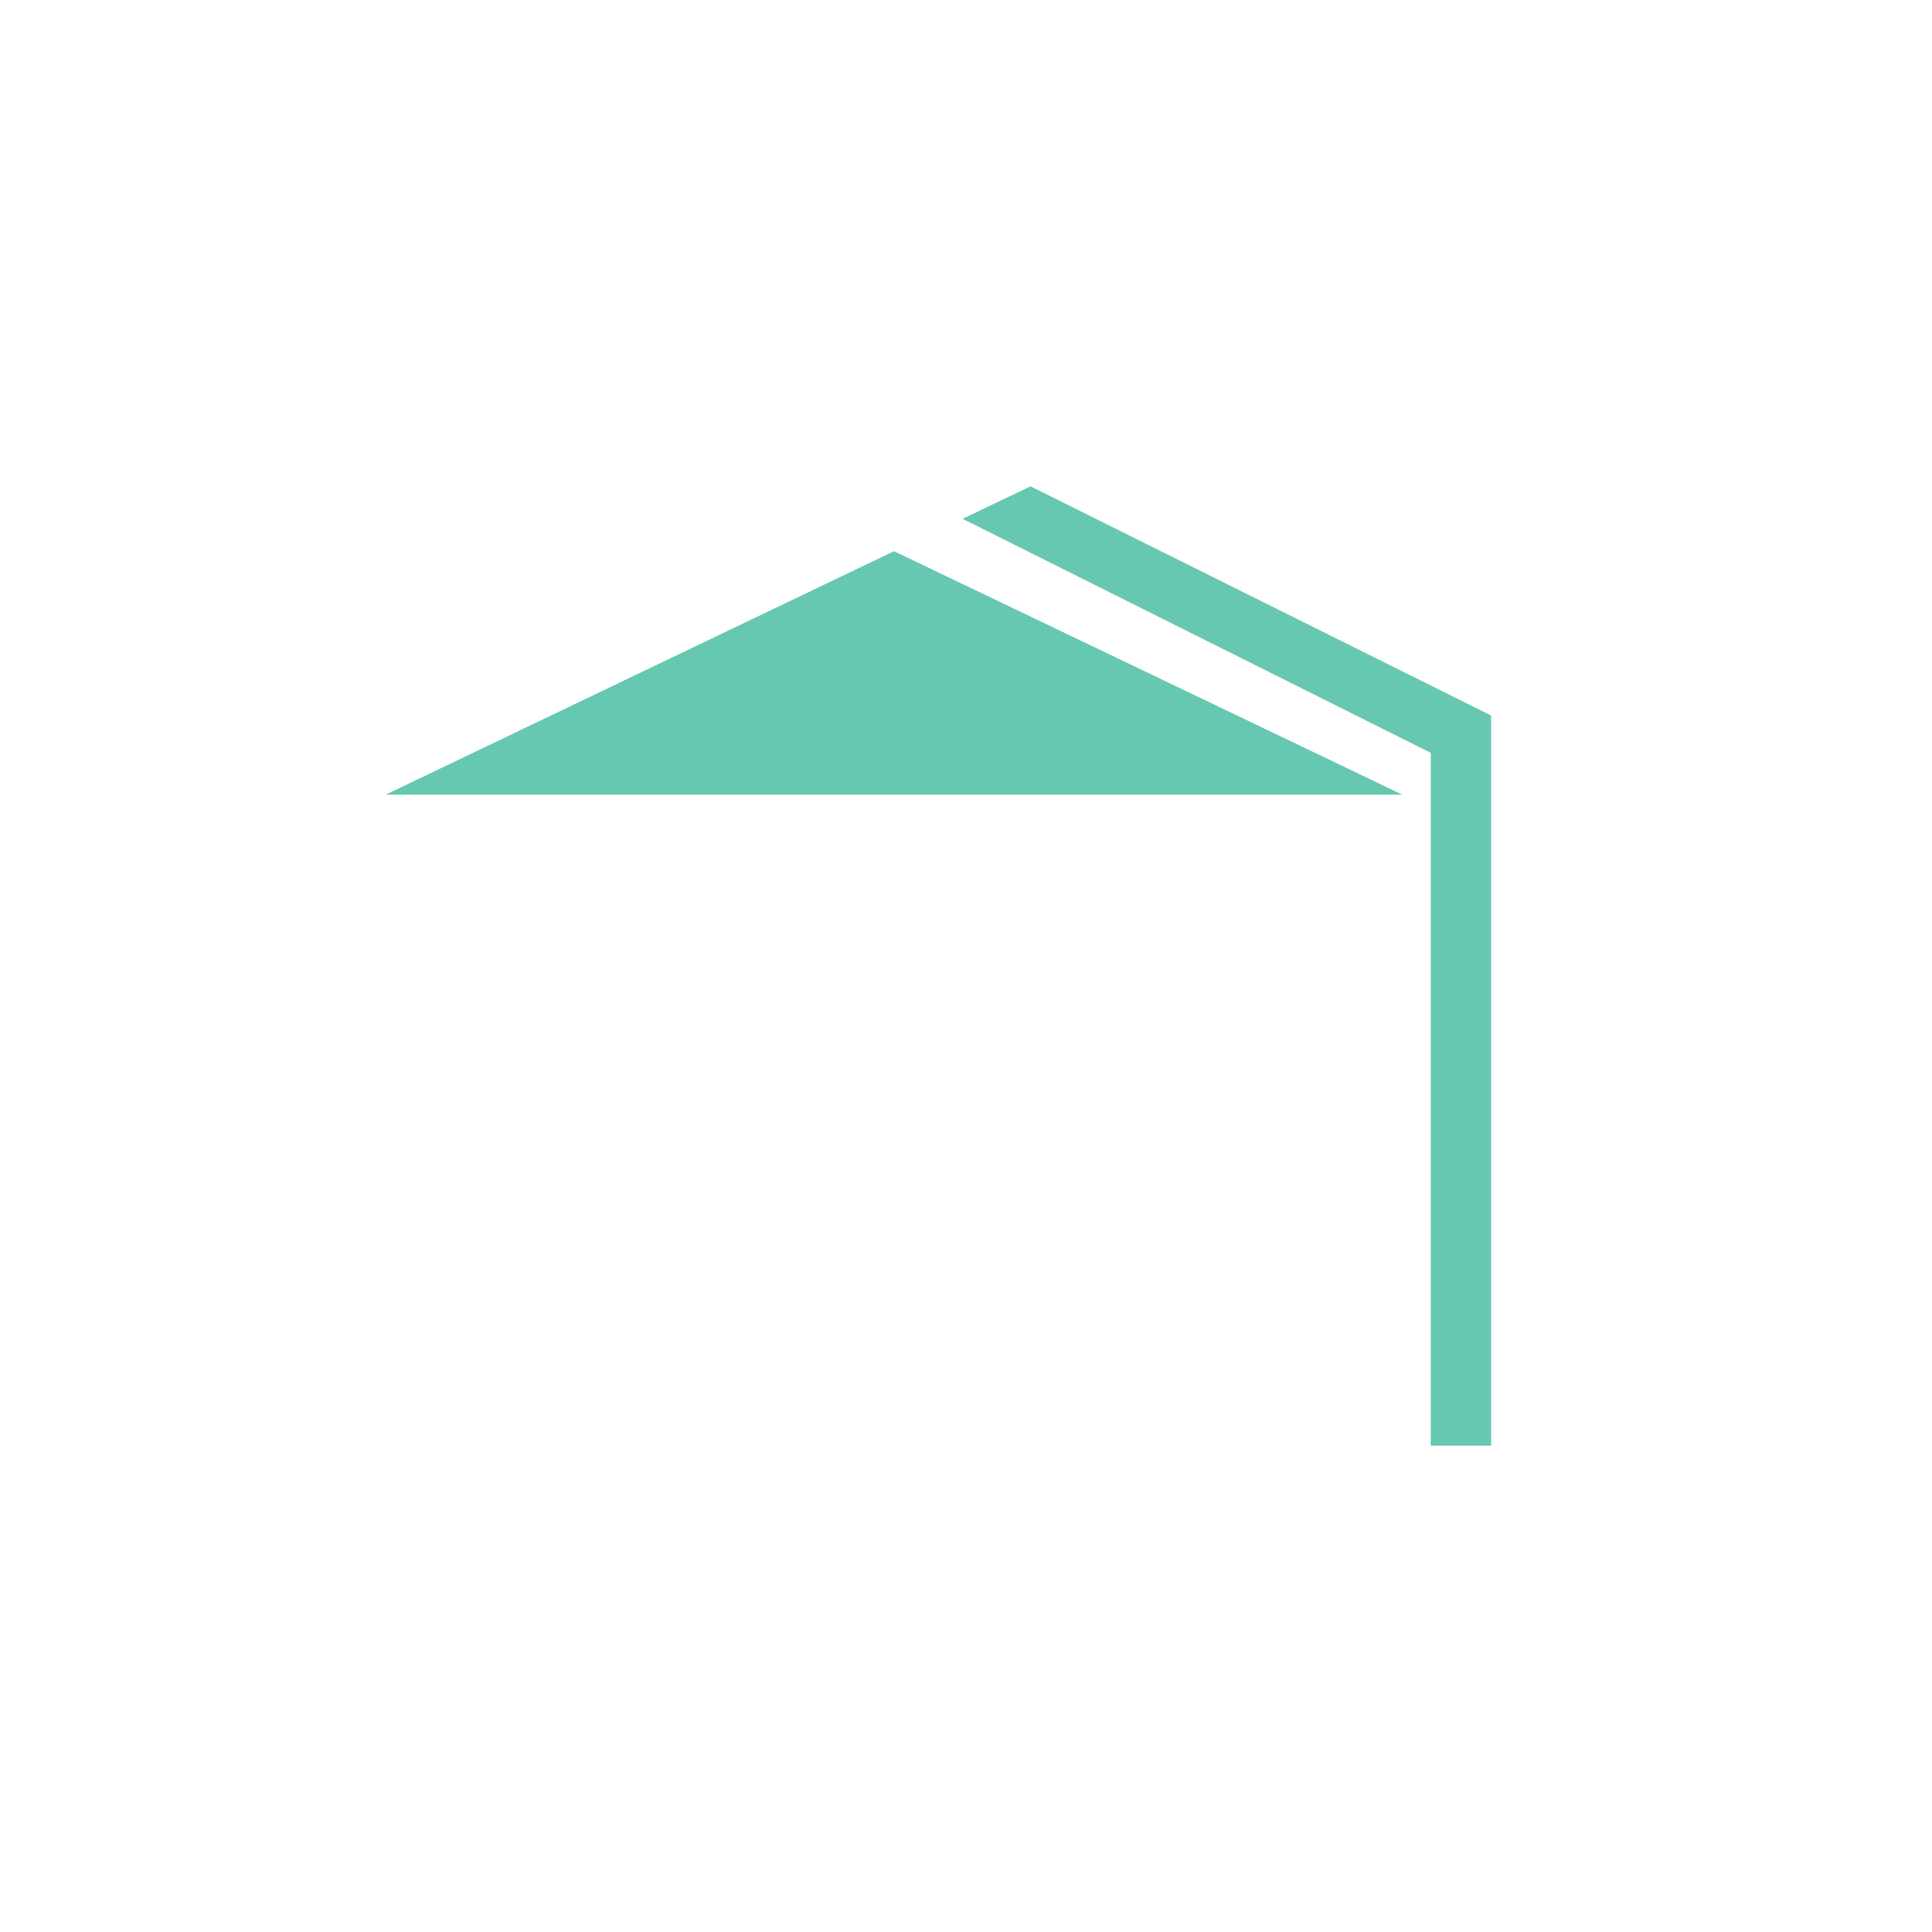
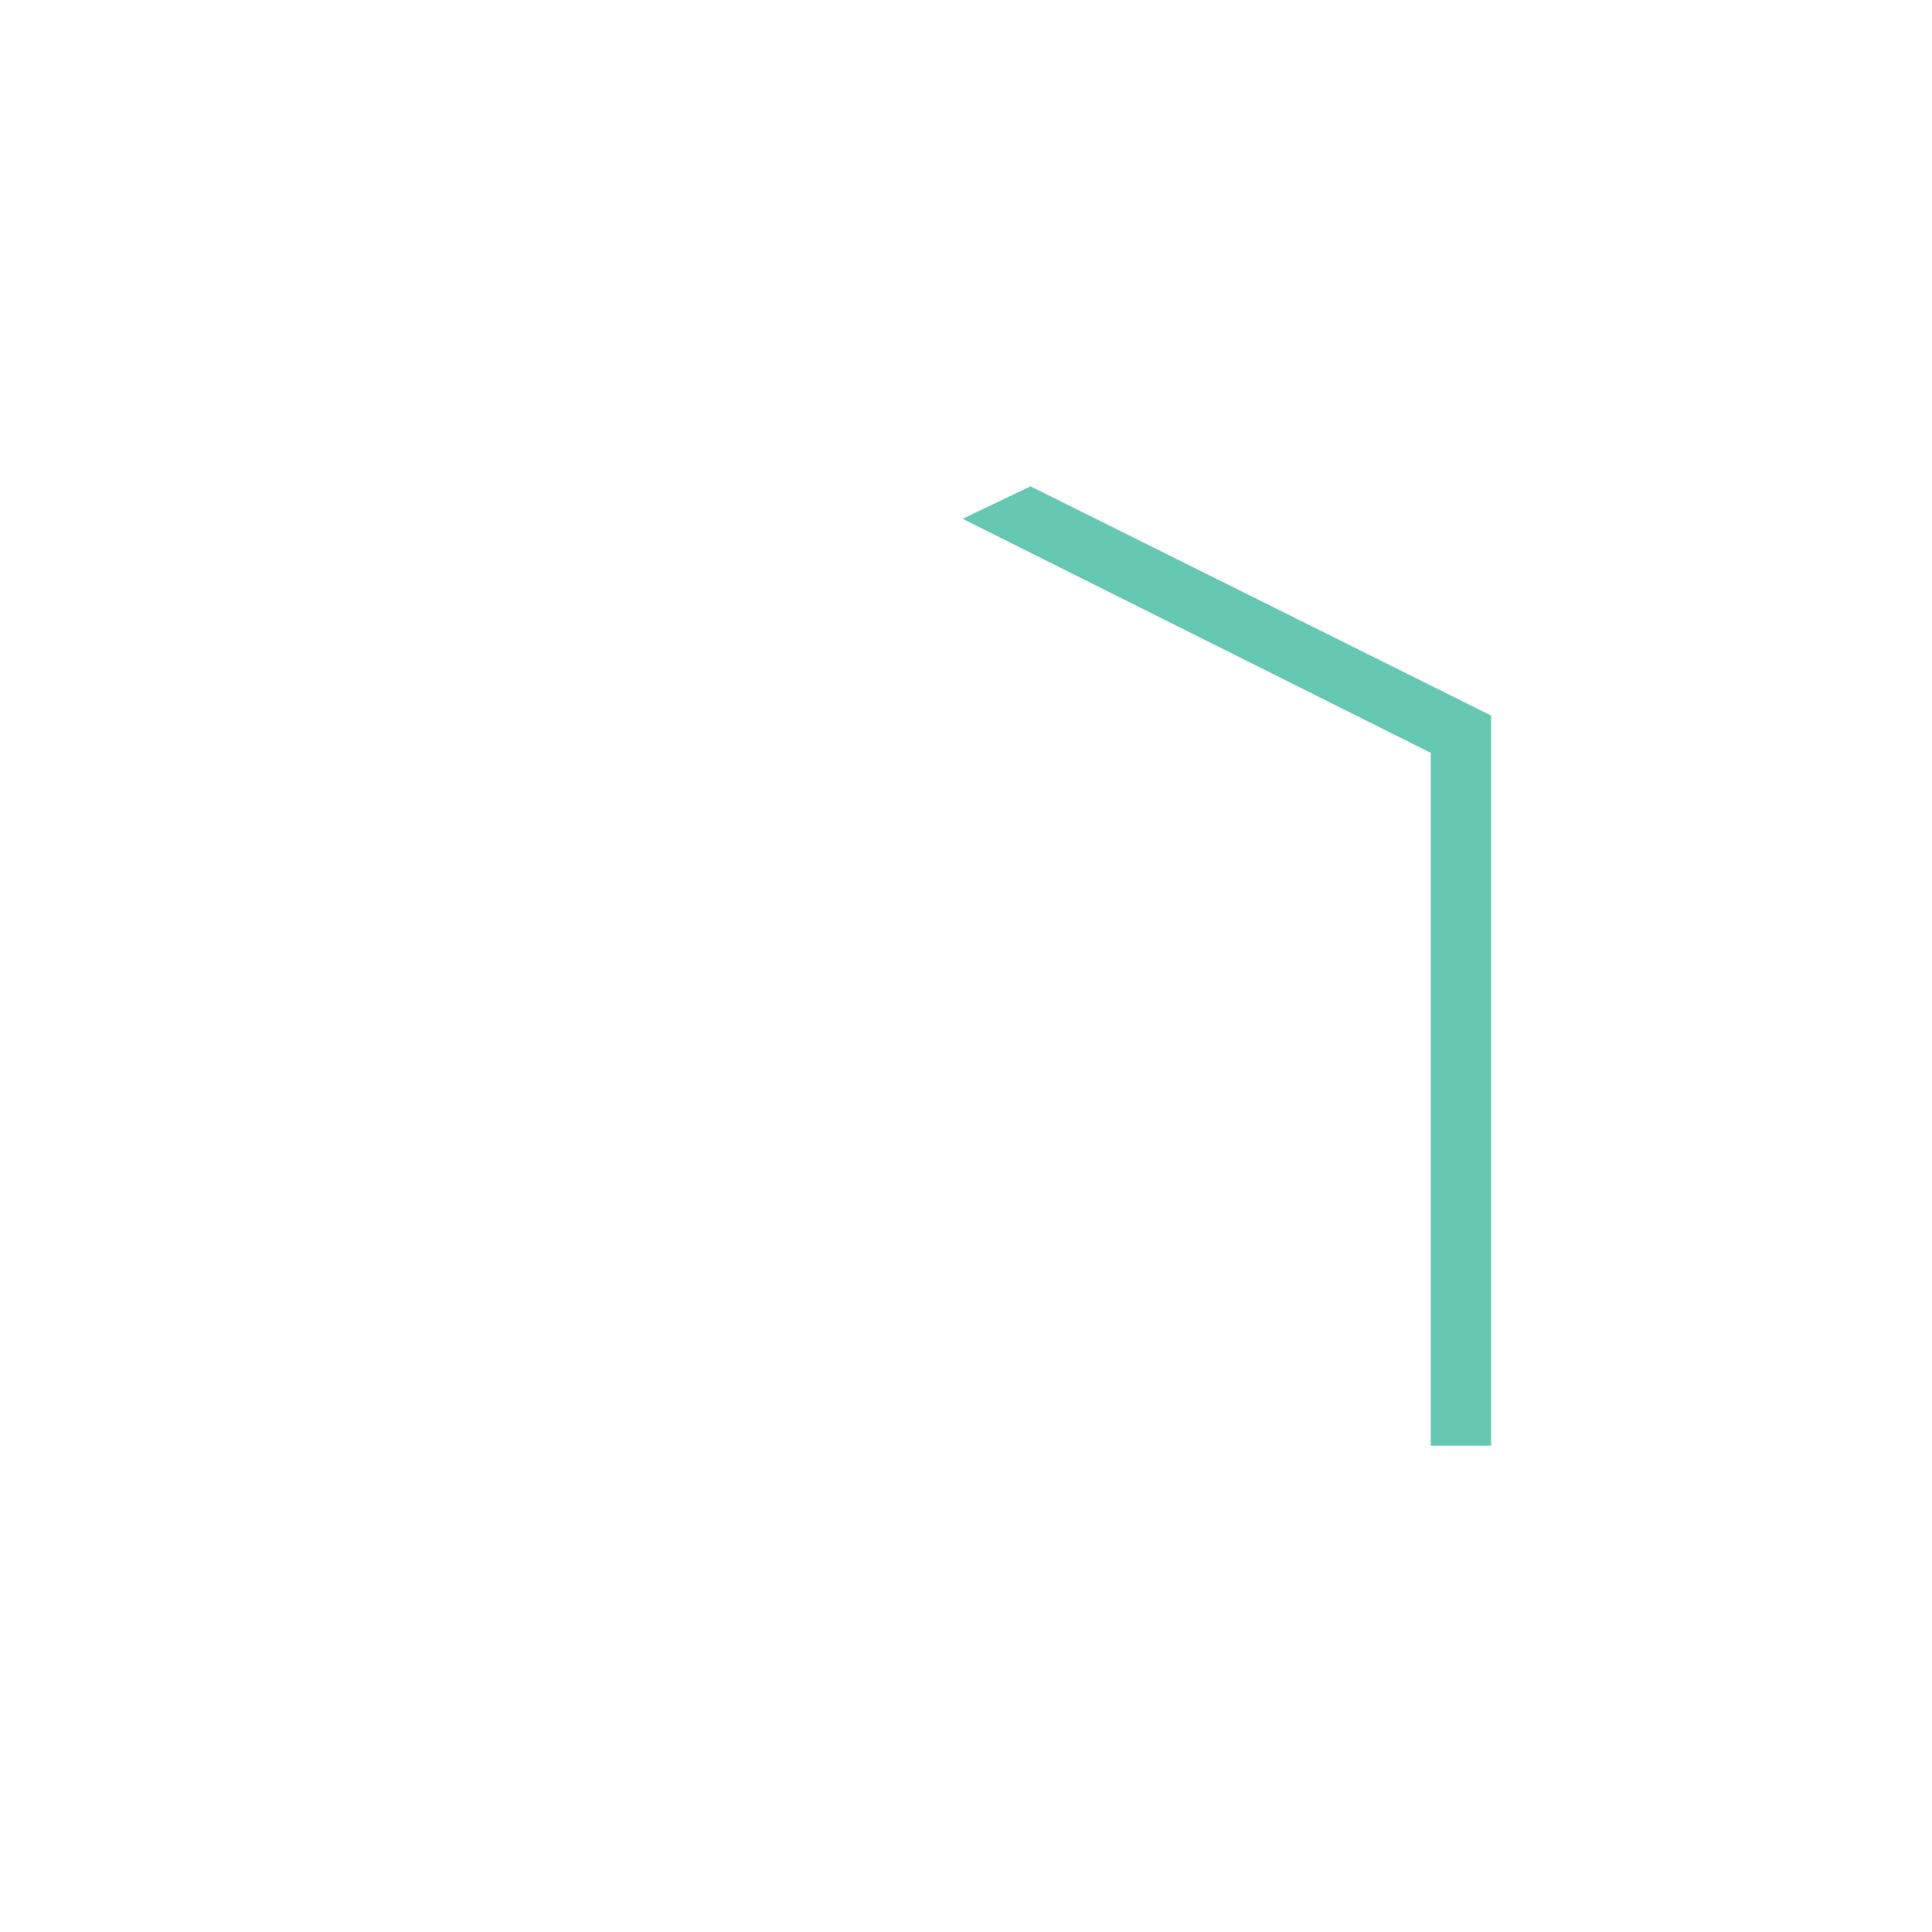
<svg xmlns="http://www.w3.org/2000/svg" width="500" zoomAndPan="magnify" viewBox="0 0 375 375" height="500" preserveAspectRatio="xMidYMid meet">
  <g id="6be4d1b2fd">
-     <path style=" stroke:none;fill-rule:evenodd;fill:#67c8b1;fill-opacity:1;" d="M 173.527 106.988 L 272.195 154.246 L 74.859 154.246 Z M 173.527 106.988 " />
    <path style=" stroke:none;fill-rule:evenodd;fill:#67c8b1;fill-opacity:1;" d="M 289.426 138.887 C 289.426 138.887 289.426 280.605 289.426 280.605 L 277.707 280.605 L 277.707 146.125 L 186.84 100.699 L 200.027 94.395 Z M 289.426 138.887 " />
  </g>
</svg>